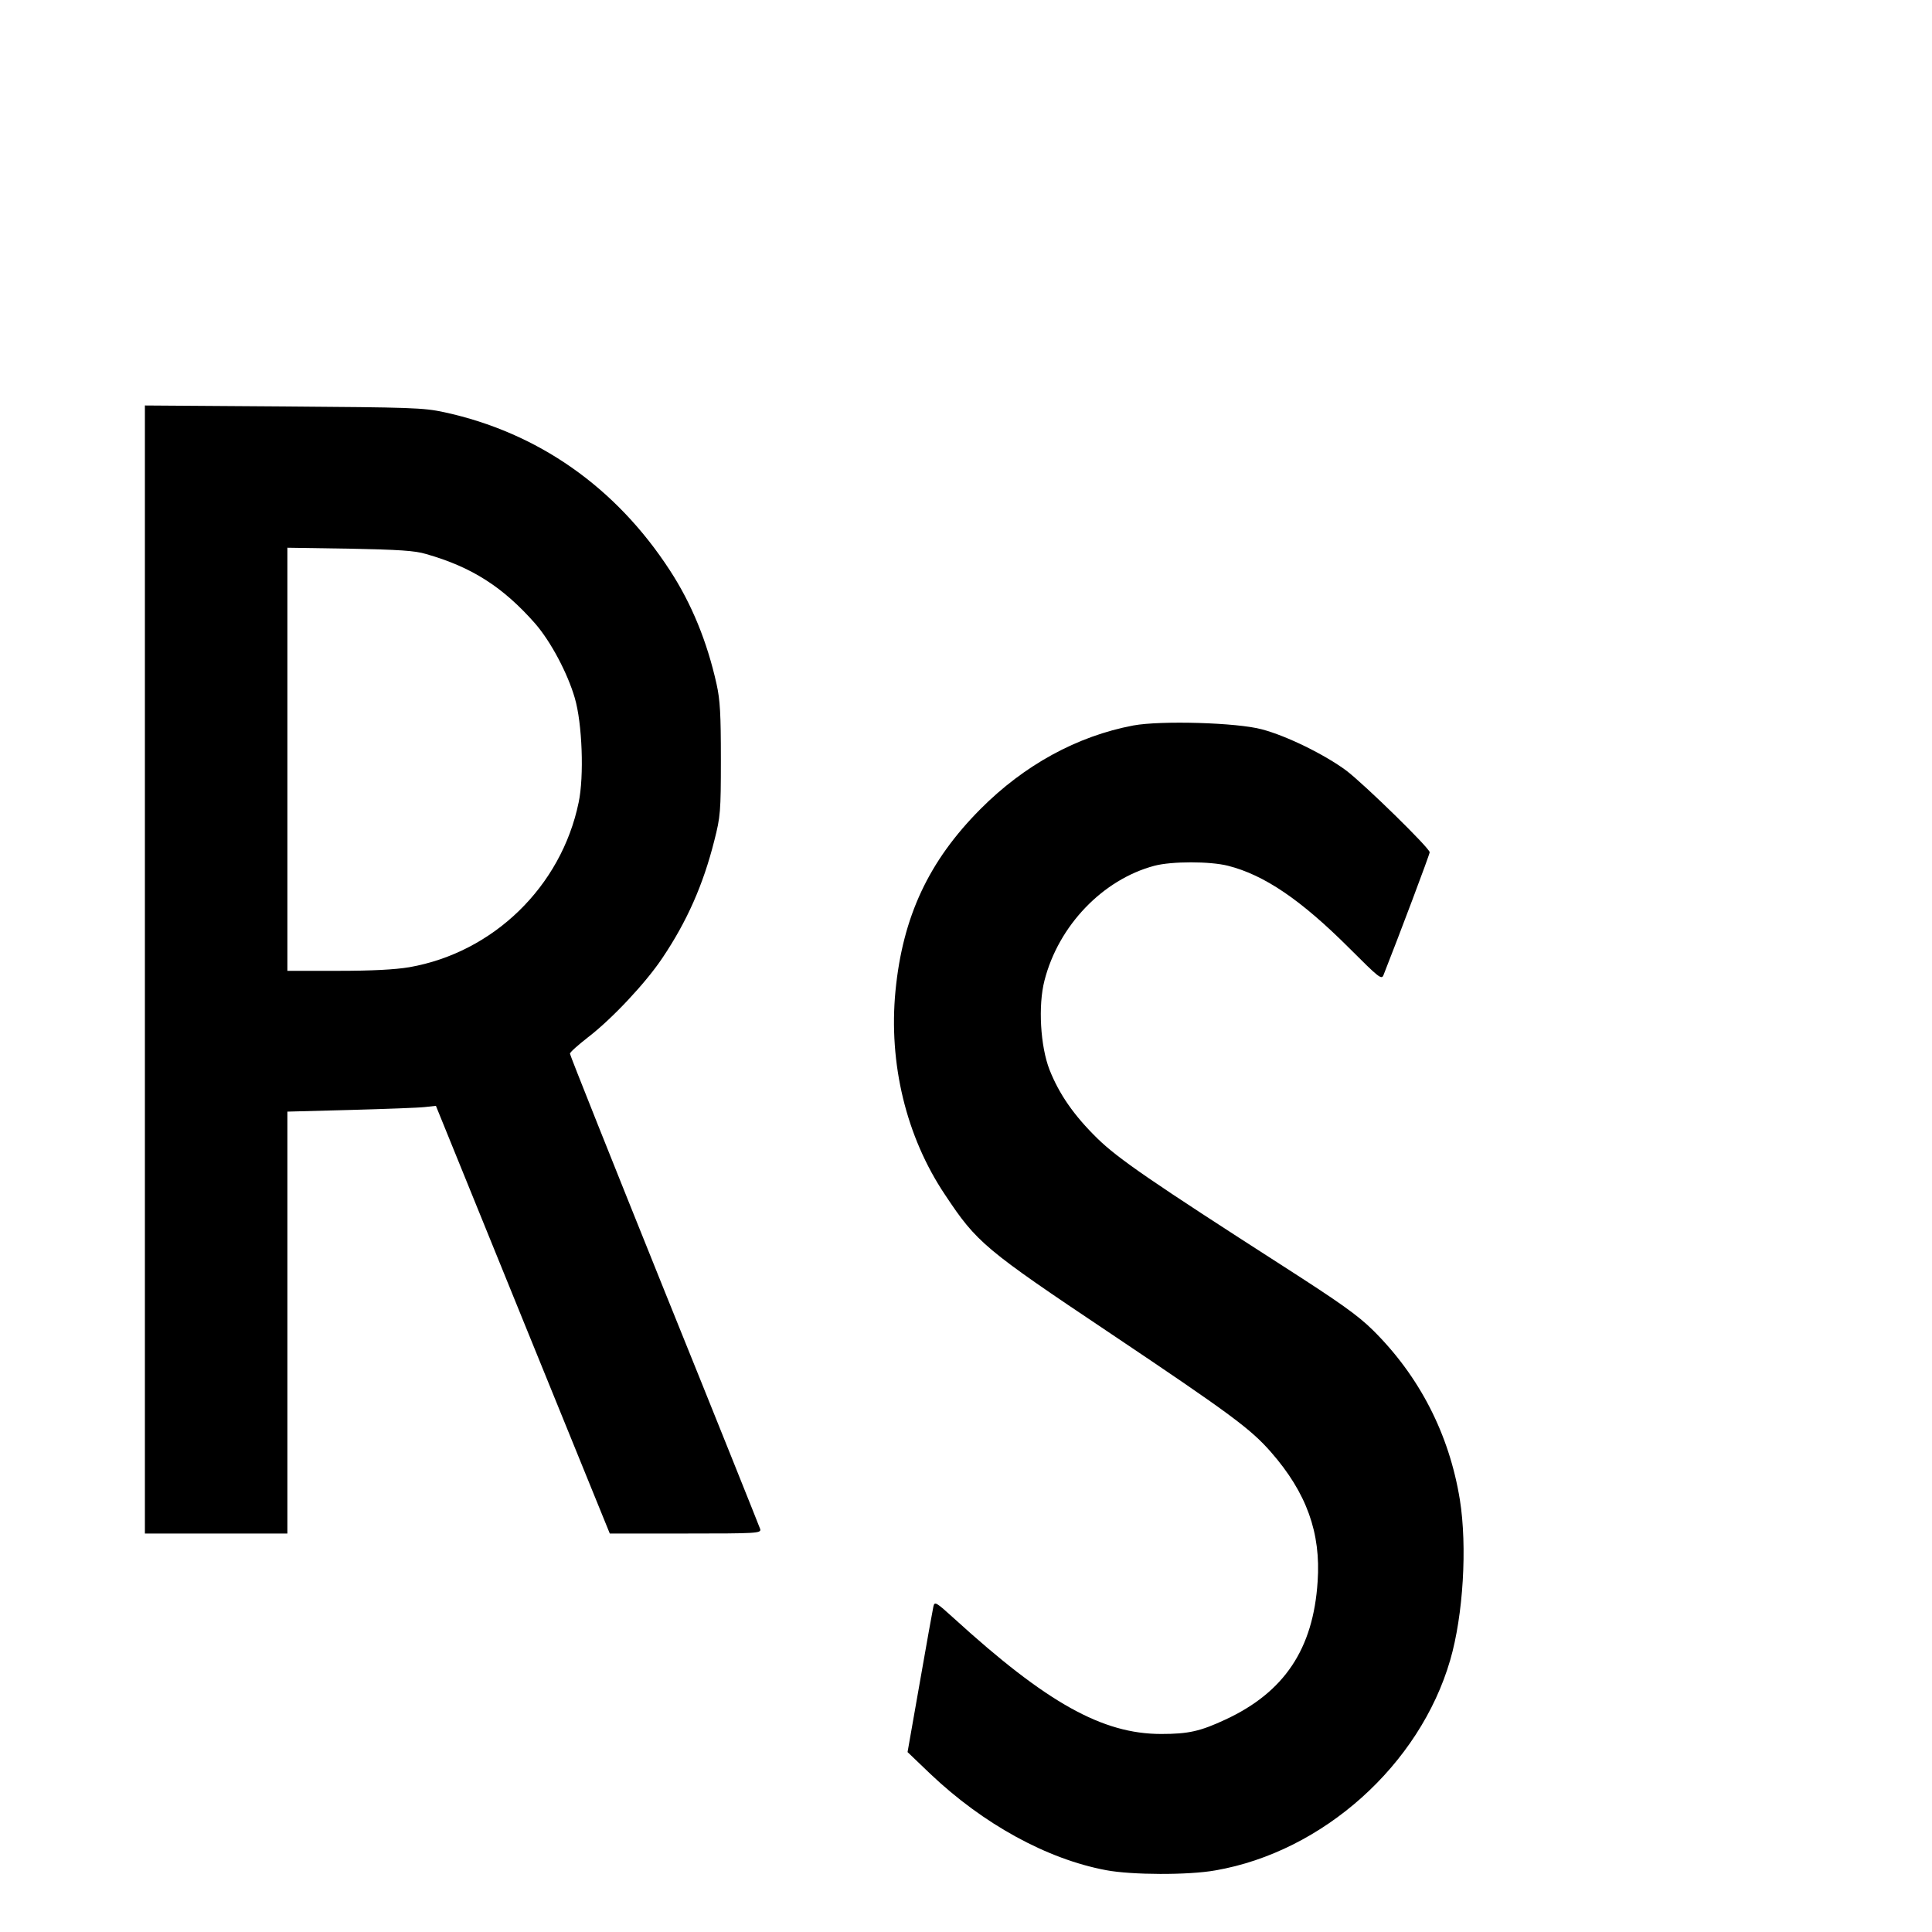
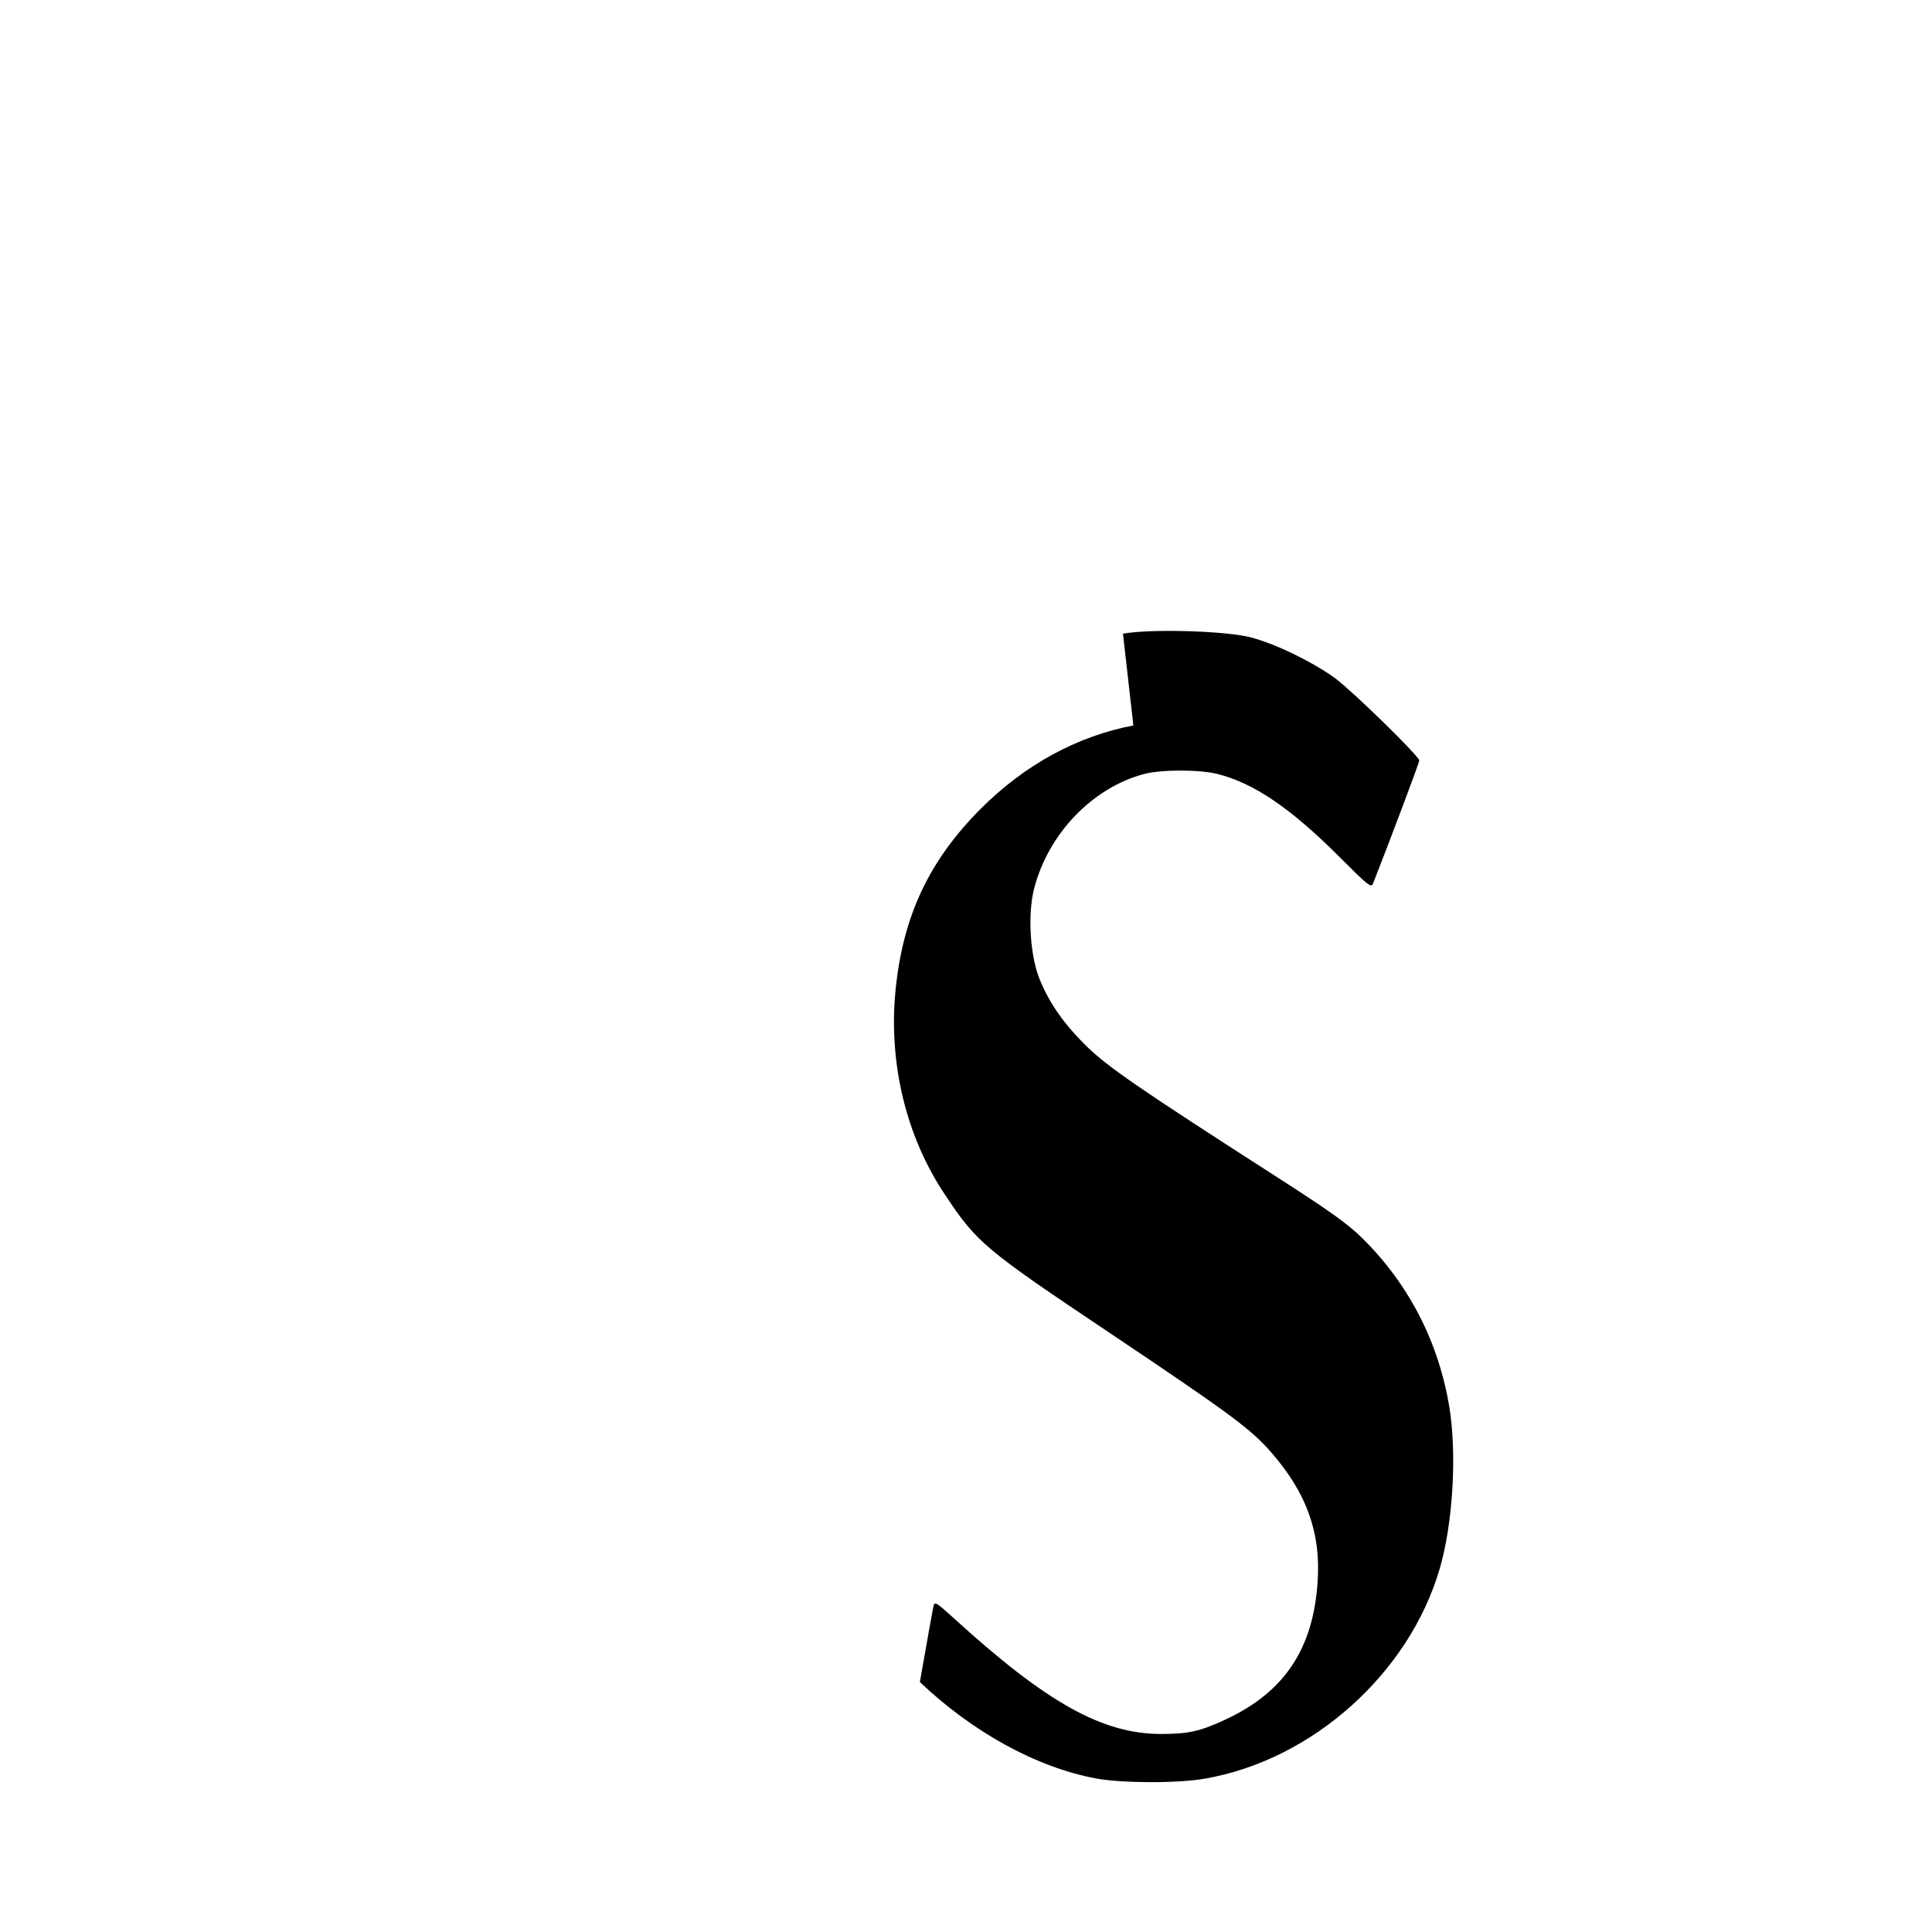
<svg xmlns="http://www.w3.org/2000/svg" version="1.0" width="16pt" height="16pt" viewBox="0 0 16 16" preserveAspectRatio="xMidYMid meet">
  <g transform="translate(0,16) scale(0.002,-0.002)" fill="#000000" stroke="none">
-     <path d="M600 3986 l0 -2336 295 0 295 0 0 874 0 873 263 7 c144 4 282 9 307 12 l45 5 360 -886 360 -885 314 0 c294 0 313 1 309 18 -3 9 -181 454 -397 988 -215 534 -391 975 -391 981 0 6 34 36 75 68 99 76 238 224 307 327 103 153 170 305 216 488 25 98 27 119 27 335 0 186 -3 246 -18 313 -39 175 -103 332 -193 470 -224 345 -547 571 -934 655 -88 19 -136 20 -667 24 l-573 4 0 -2335z m1164 1720 c190 -54 319 -137 452 -288 65 -75 134 -205 164 -308 31 -105 39 -325 16 -433 -72 -348 -353 -621 -701 -682 -60 -10 -155 -15 -296 -15 l-209 0 0 876 0 876 258 -4 c202 -4 270 -8 316 -22z" />
-     <path d="M4693 4996 c-233 -44 -452 -164 -633 -346 -214 -215 -322 -445 -352 -753 -29 -300 44 -604 205 -844 132 -199 163 -225 683 -573 501 -336 583 -397 667 -493 147 -168 207 -334 193 -536 -18 -279 -138 -458 -381 -571 -105 -49 -154 -60 -267 -60 -243 0 -474 129 -857 478 -75 68 -81 72 -86 50 -3 -13 -28 -153 -56 -313 l-51 -290 94 -90 c219 -208 483 -353 728 -399 106 -20 340 -21 452 -1 446 77 847 437 973 871 54 186 71 469 40 664 -44 271 -167 511 -360 702 -64 63 -138 115 -370 264 -548 352 -685 446 -771 530 -97 95 -158 183 -198 284 -38 97 -48 266 -21 370 58 227 241 418 455 475 72 19 230 19 305 0 150 -38 302 -141 503 -342 123 -123 133 -131 141 -110 64 162 191 499 191 508 0 17 -269 280 -345 338 -89 66 -247 144 -350 171 -103 28 -418 37 -532 16z" />
+     <path d="M4693 4996 c-233 -44 -452 -164 -633 -346 -214 -215 -322 -445 -352 -753 -29 -300 44 -604 205 -844 132 -199 163 -225 683 -573 501 -336 583 -397 667 -493 147 -168 207 -334 193 -536 -18 -279 -138 -458 -381 -571 -105 -49 -154 -60 -267 -60 -243 0 -474 129 -857 478 -75 68 -81 72 -86 50 -3 -13 -28 -153 -56 -313 c219 -208 483 -353 728 -399 106 -20 340 -21 452 -1 446 77 847 437 973 871 54 186 71 469 40 664 -44 271 -167 511 -360 702 -64 63 -138 115 -370 264 -548 352 -685 446 -771 530 -97 95 -158 183 -198 284 -38 97 -48 266 -21 370 58 227 241 418 455 475 72 19 230 19 305 0 150 -38 302 -141 503 -342 123 -123 133 -131 141 -110 64 162 191 499 191 508 0 17 -269 280 -345 338 -89 66 -247 144 -350 171 -103 28 -418 37 -532 16z" />
  </g>
</svg>